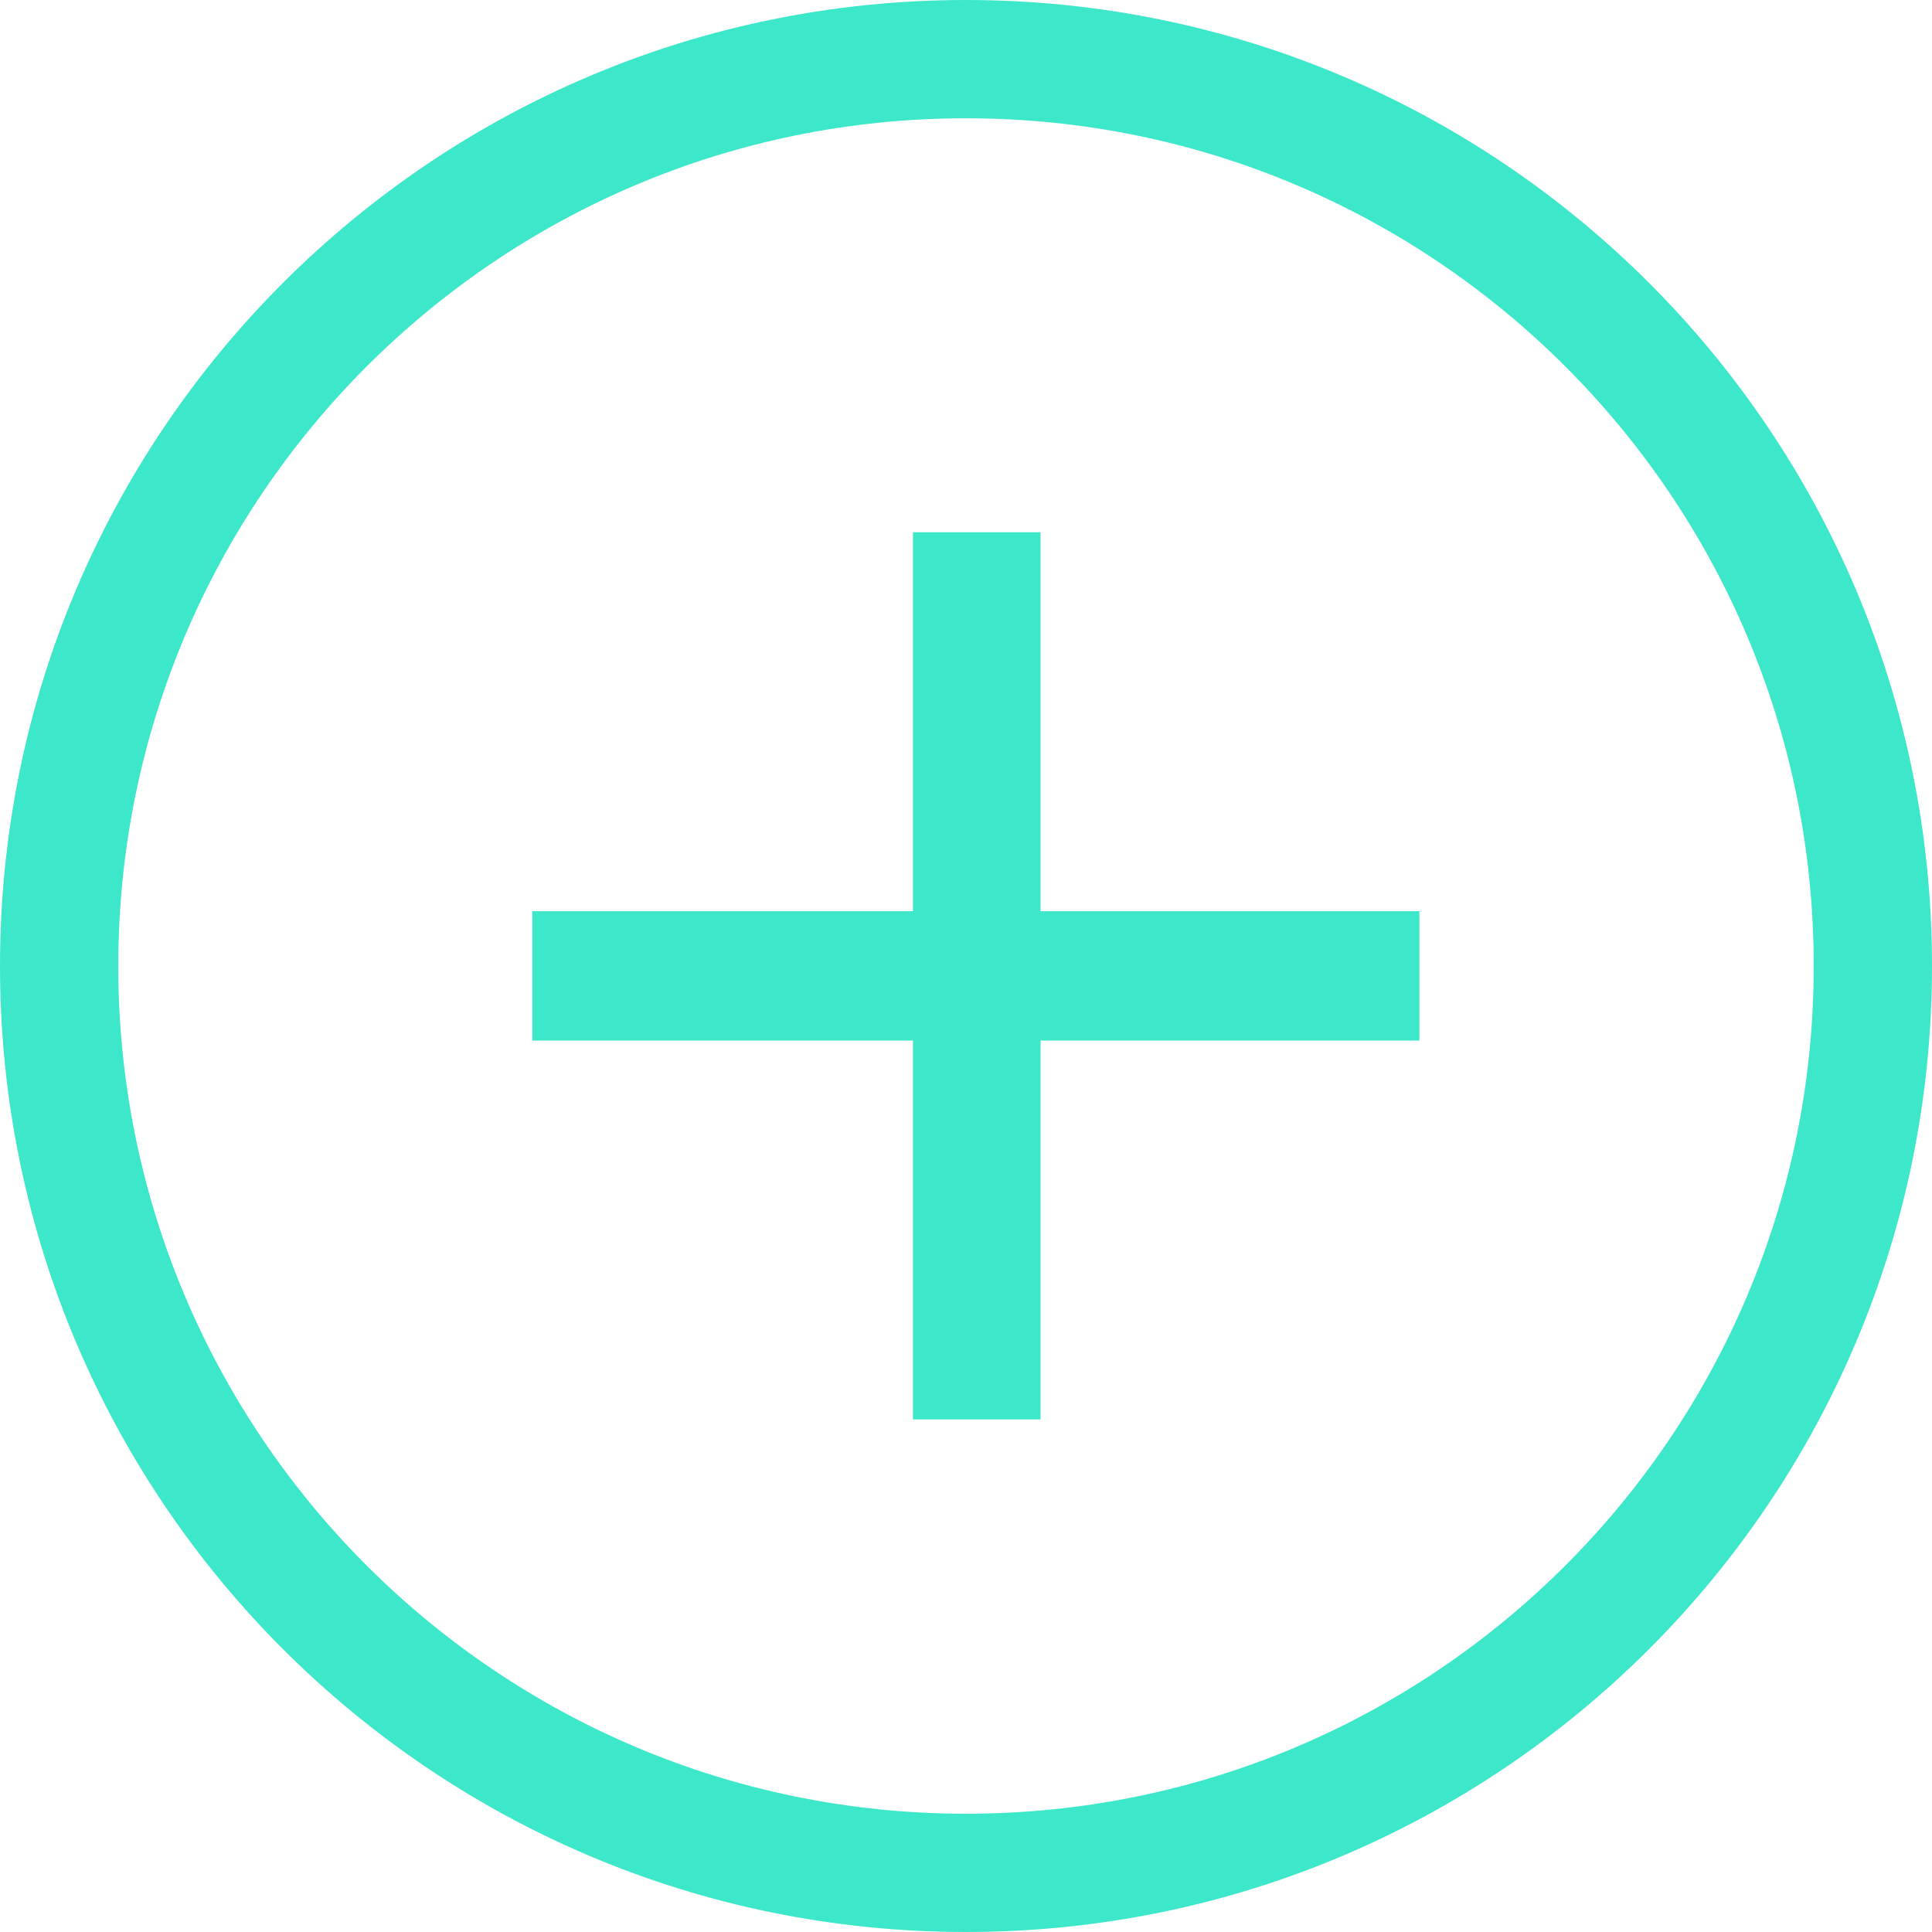
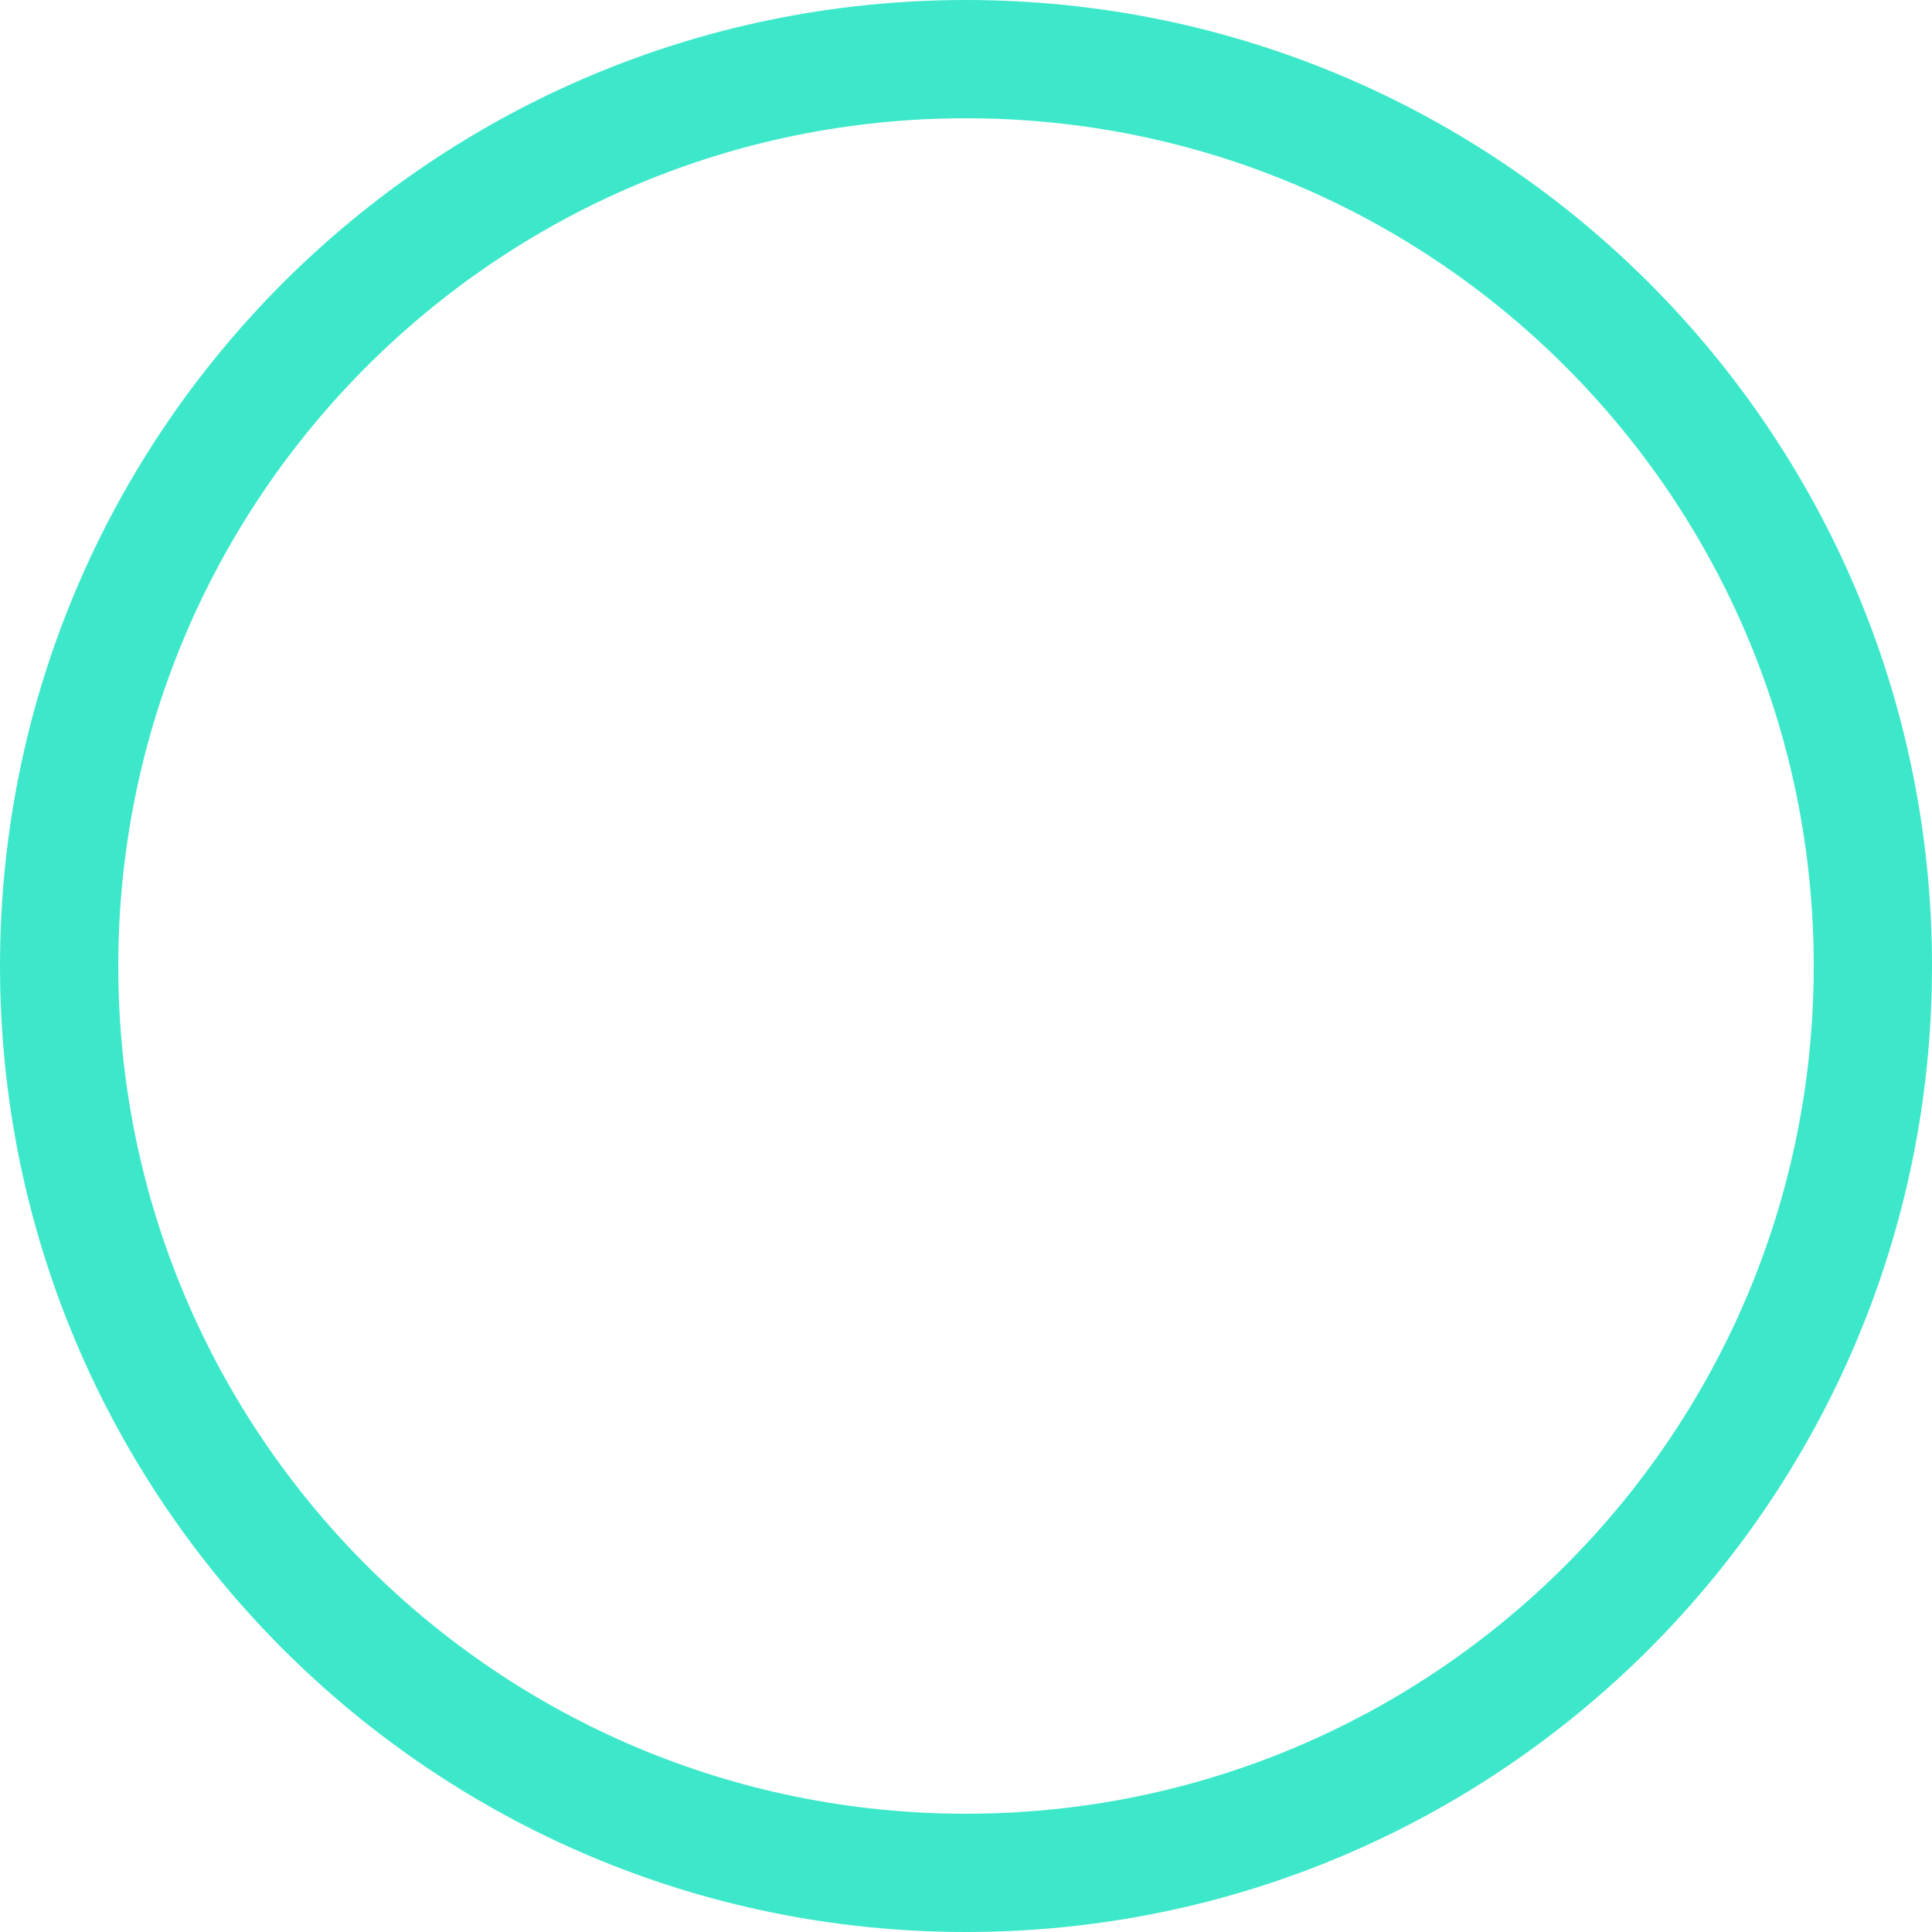
<svg xmlns="http://www.w3.org/2000/svg" width="32" height="32" viewBox="0 0 32 32" fill="none">
  <path fill-rule="evenodd" clip-rule="evenodd" d="M0 16C3.86258e-07 7.163 7.163 -3.86258e-07 16 0C24.837 3.86258e-07 32 7.163 32 16C32 24.837 24.837 32 16 32C7.163 32 -3.86258e-07 24.837 0 16ZM16 1.959C8.245 1.959 1.959 8.245 1.959 16C1.959 23.755 8.245 30.041 16 30.041C23.755 30.041 30.041 23.755 30.041 16C30.041 8.245 23.755 1.959 16 1.959Z" fill="#3DE8CA" />
-   <path d="M17.235 15.092H23.51V17.235H17.235V23.51H15.122V17.235H8.816V15.092H15.122V8.816H17.235V15.092Z" fill="#3DE8CA" />
</svg>